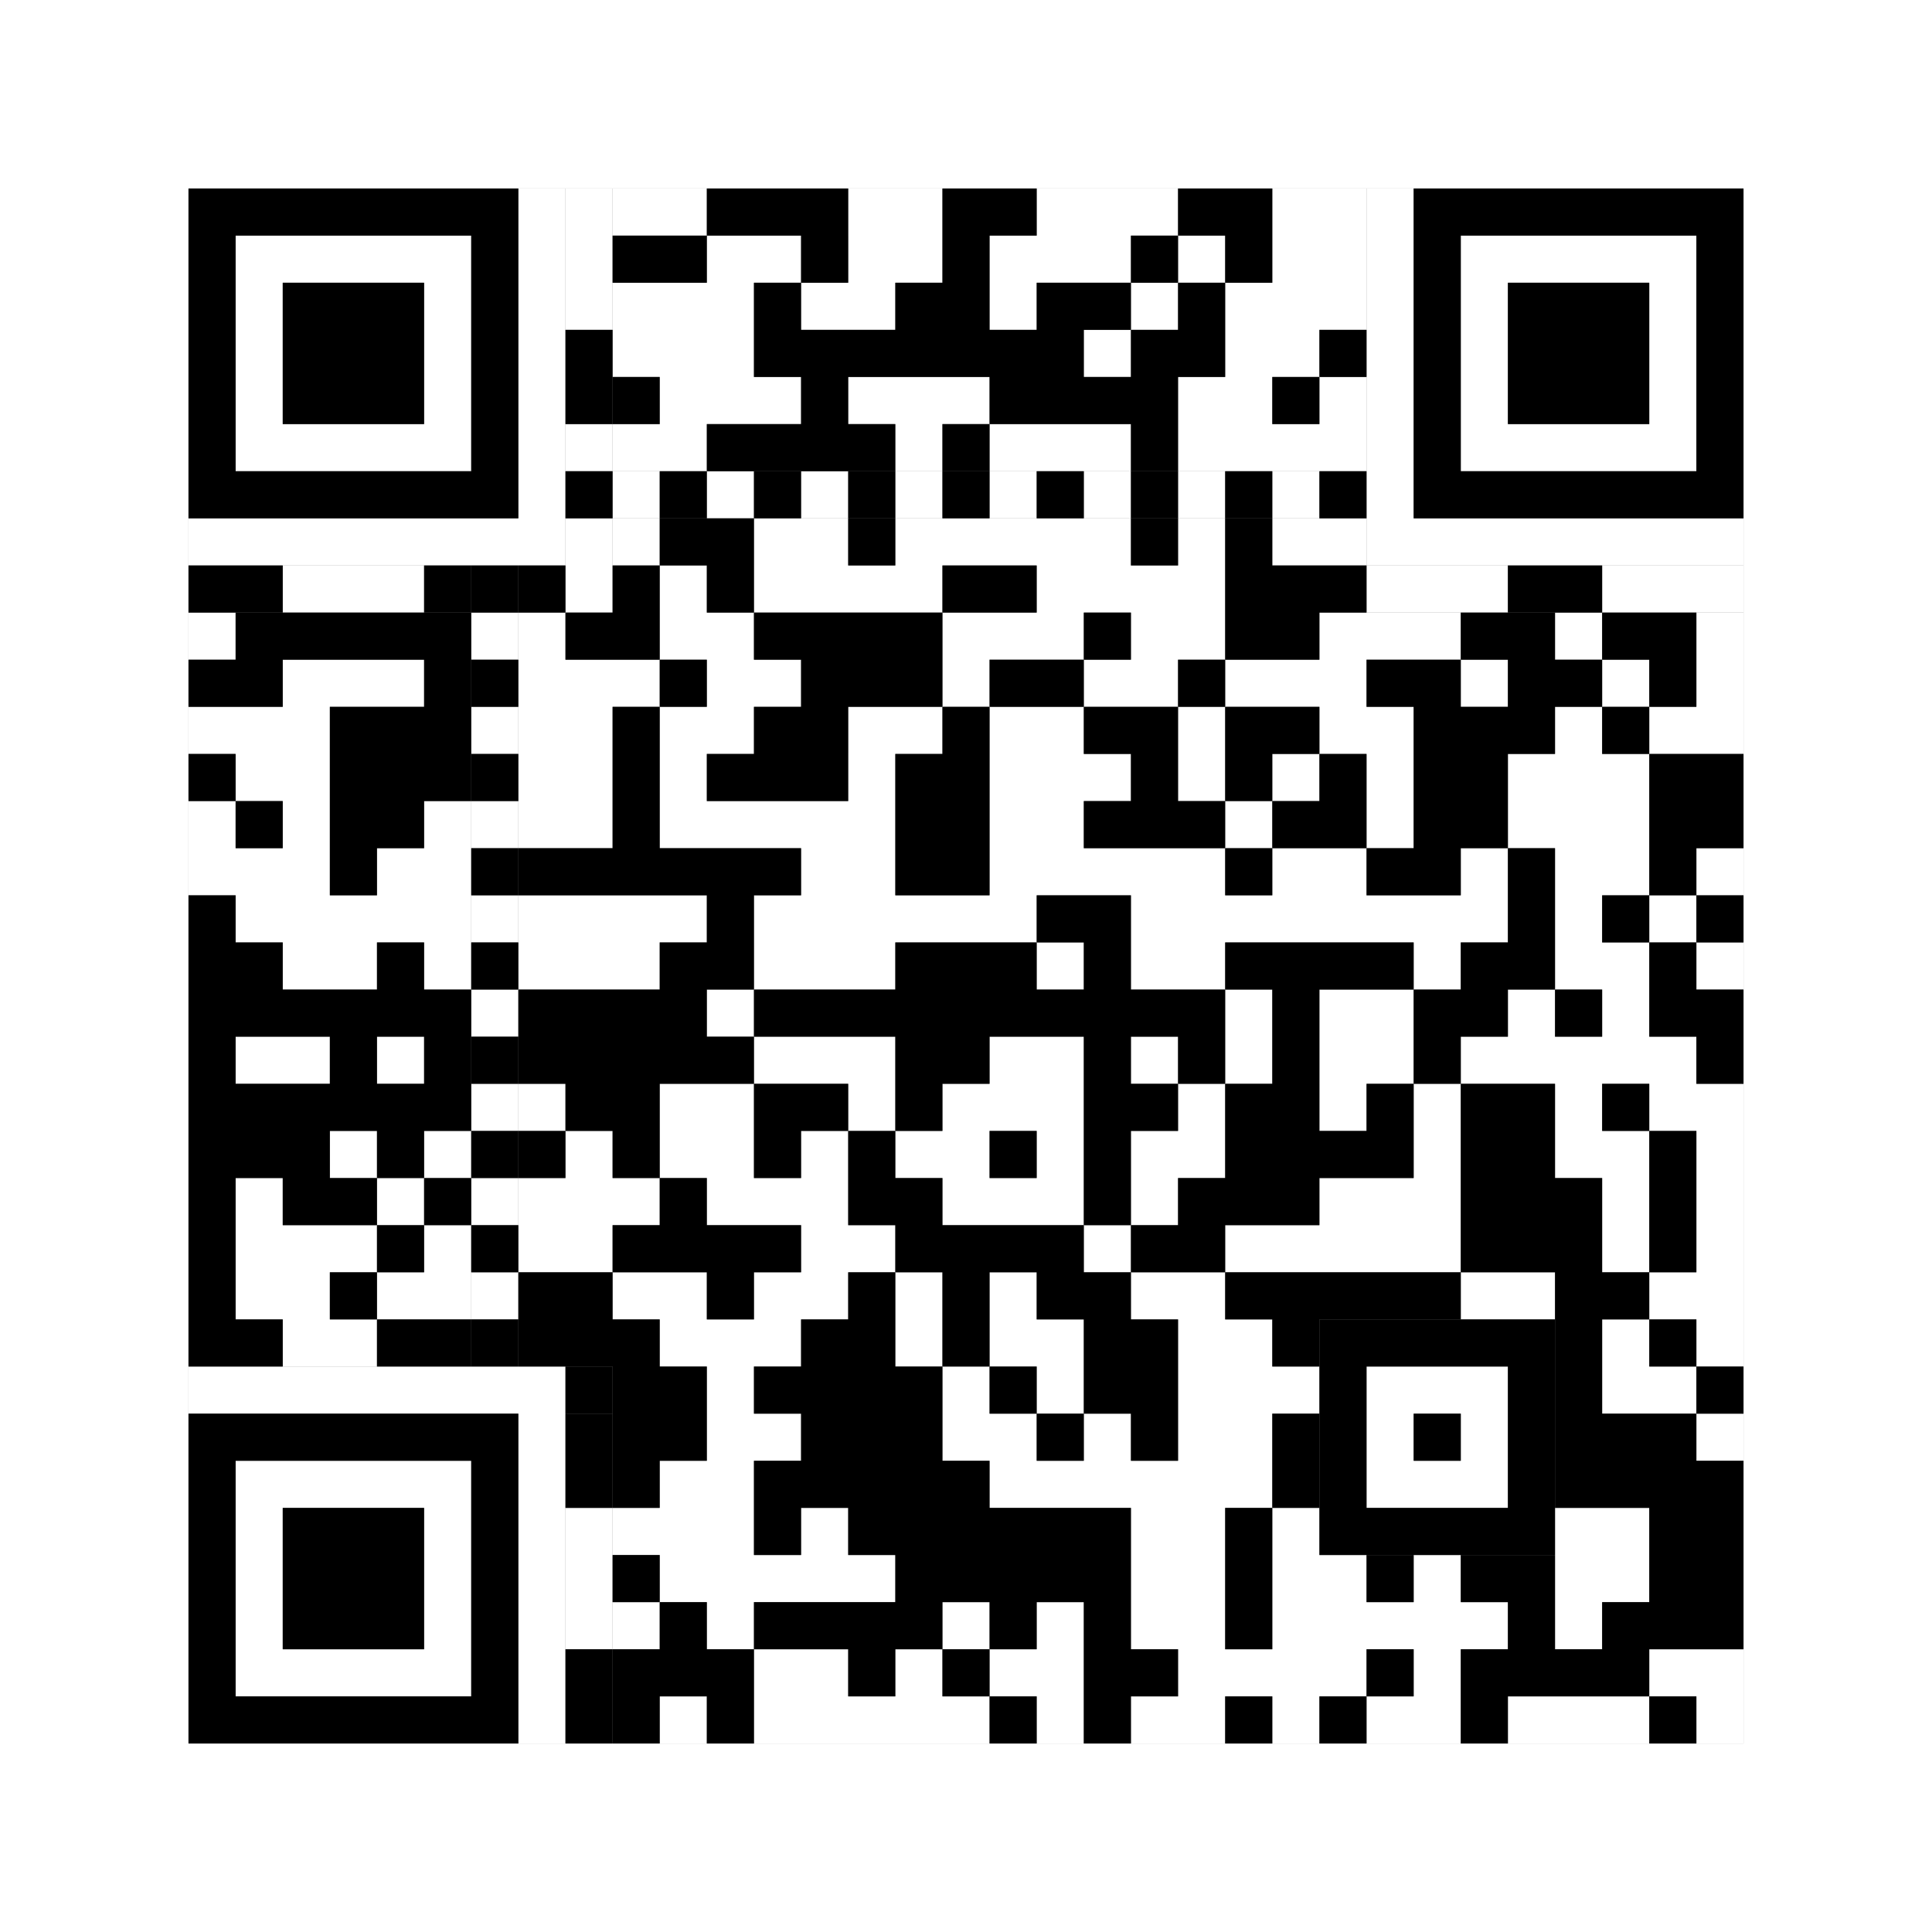
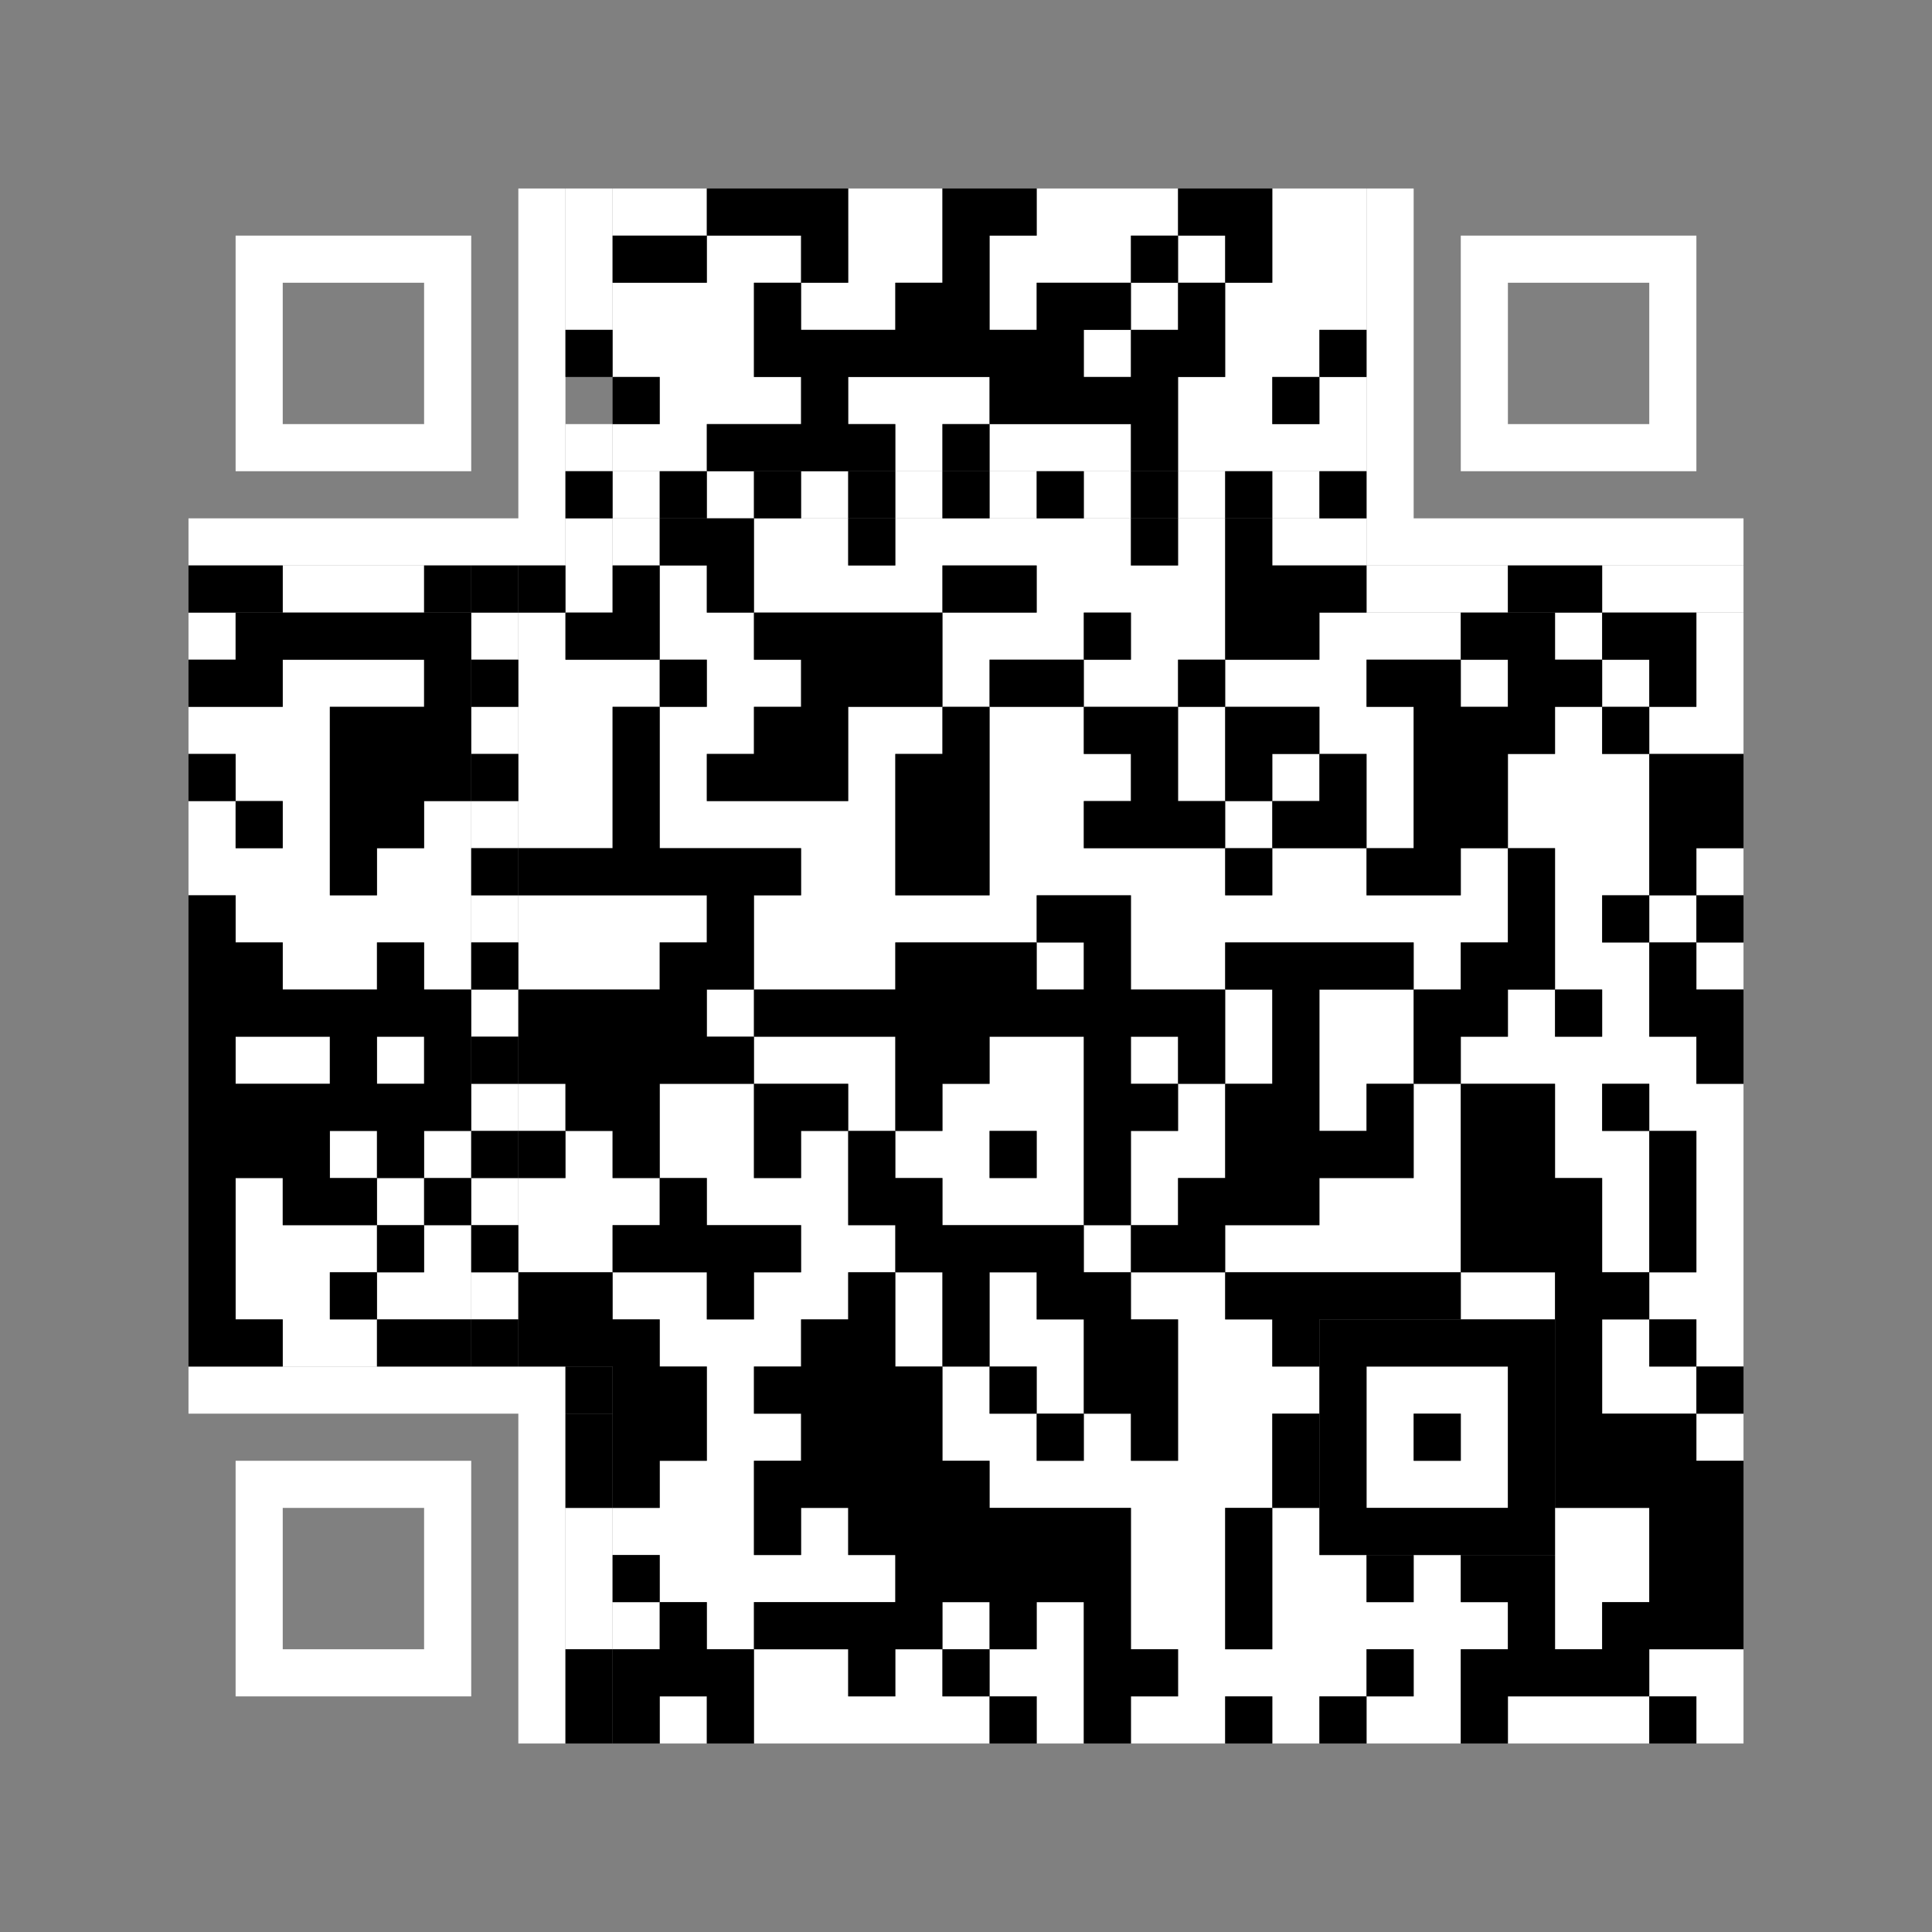
<svg xmlns="http://www.w3.org/2000/svg" version="1.1" width="205px" height="205px">
  <rect width="100%" height="100%" fill="#808080" stroke="none" />
  <defs>
    <style>rect{shape-rendering:crispEdges}</style>
  </defs>
  <path class="qr-4 " stroke="transparent" fill="#fff" fill-opacity="1" d="M65 20 h10 v5 h-10Z M90 20 h10 v5 h-10Z M110 20 h15 v5 h-15Z M135 20 h10 v5 h-10Z M75 25 h10 v5 h-10Z M90 25 h10 v5 h-10Z M105 25 h15 v5 h-15Z M125 25 h5 v5 h-5Z M135 25 h10 v5 h-10Z M65 30 h15 v5 h-15Z M85 30 h10 v5 h-10Z M105 30 h5 v5 h-5Z M120 30 h5 v5 h-5Z M130 30 h15 v5 h-15Z M65 35 h15 v5 h-15Z M115 35 h5 v5 h-5Z M130 35 h10 v5 h-10Z M70 40 h15 v5 h-15Z M90 40 h15 v5 h-15Z M125 40 h10 v5 h-10Z M140 40 h5 v5 h-5Z M65 45 h10 v5 h-10Z M95 45 h5 v5 h-5Z M105 45 h15 v5 h-15Z M125 45 h20 v5 h-20Z M65 55 h5 v5 h-5Z M80 55 h10 v5 h-10Z M95 55 h25 v5 h-25Z M125 55 h5 v5 h-5Z M135 55 h10 v5 h-10Z M70 60 h5 v5 h-5Z M80 60 h20 v5 h-20Z M110 60 h20 v5 h-20Z M20 65 h5 v5 h-5Z M55 65 h5 v5 h-5Z M70 65 h10 v5 h-10Z M100 65 h15 v5 h-15Z M120 65 h10 v5 h-10Z M140 65 h15 v5 h-15Z M165 65 h5 v5 h-5Z M180 65 h5 v5 h-5Z M30 70 h15 v5 h-15Z M55 70 h15 v5 h-15Z M75 70 h10 v5 h-10Z M100 70 h5 v5 h-5Z M115 70 h10 v5 h-10Z M130 70 h15 v5 h-15Z M155 70 h5 v5 h-5Z M170 70 h5 v5 h-5Z M180 70 h5 v5 h-5Z M20 75 h15 v5 h-15Z M55 75 h10 v5 h-10Z M70 75 h10 v5 h-10Z M90 75 h10 v5 h-10Z M105 75 h10 v5 h-10Z M125 75 h5 v5 h-5Z M140 75 h10 v5 h-10Z M165 75 h5 v5 h-5Z M175 75 h10 v5 h-10Z M25 80 h10 v5 h-10Z M55 80 h10 v5 h-10Z M70 80 h5 v5 h-5Z M90 80 h5 v5 h-5Z M105 80 h15 v5 h-15Z M125 80 h5 v5 h-5Z M135 80 h5 v5 h-5Z M145 80 h5 v5 h-5Z M160 80 h15 v5 h-15Z M20 85 h5 v5 h-5Z M30 85 h5 v5 h-5Z M45 85 h5 v5 h-5Z M55 85 h10 v5 h-10Z M70 85 h25 v5 h-25Z M105 85 h10 v5 h-10Z M130 85 h5 v5 h-5Z M145 85 h5 v5 h-5Z M160 85 h15 v5 h-15Z M20 90 h15 v5 h-15Z M40 90 h10 v5 h-10Z M85 90 h10 v5 h-10Z M105 90 h25 v5 h-25Z M135 90 h10 v5 h-10Z M155 90 h5 v5 h-5Z M165 90 h10 v5 h-10Z M180 90 h5 v5 h-5Z M25 95 h25 v5 h-25Z M55 95 h20 v5 h-20Z M80 95 h30 v5 h-30Z M120 95 h40 v5 h-40Z M165 95 h5 v5 h-5Z M175 95 h5 v5 h-5Z M30 100 h10 v5 h-10Z M45 100 h5 v5 h-5Z M55 100 h15 v5 h-15Z M80 100 h15 v5 h-15Z M110 100 h5 v5 h-5Z M120 100 h10 v5 h-10Z M150 100 h5 v5 h-5Z M165 100 h10 v5 h-10Z M180 100 h5 v5 h-5Z M75 105 h5 v5 h-5Z M130 105 h5 v5 h-5Z M140 105 h10 v5 h-10Z M160 105 h5 v5 h-5Z M170 105 h5 v5 h-5Z M25 110 h10 v5 h-10Z M40 110 h5 v5 h-5Z M80 110 h15 v5 h-15Z M105 110 h10 v5 h-10Z M120 110 h5 v5 h-5Z M130 110 h5 v5 h-5Z M140 110 h10 v5 h-10Z M155 110 h25 v5 h-25Z M55 115 h5 v5 h-5Z M70 115 h10 v5 h-10Z M90 115 h5 v5 h-5Z M100 115 h15 v5 h-15Z M125 115 h5 v5 h-5Z M140 115 h5 v5 h-5Z M150 115 h5 v5 h-5Z M165 115 h5 v5 h-5Z M175 115 h10 v5 h-10Z M35 120 h5 v5 h-5Z M45 120 h5 v5 h-5Z M60 120 h5 v5 h-5Z M70 120 h10 v5 h-10Z M85 120 h5 v5 h-5Z M95 120 h10 v5 h-10Z M110 120 h5 v5 h-5Z M120 120 h10 v5 h-10Z M150 120 h5 v5 h-5Z M165 120 h10 v5 h-10Z M180 120 h5 v5 h-5Z M25 125 h5 v5 h-5Z M40 125 h5 v5 h-5Z M55 125 h15 v5 h-15Z M75 125 h15 v5 h-15Z M100 125 h15 v5 h-15Z M120 125 h5 v5 h-5Z M140 125 h15 v5 h-15Z M170 125 h5 v5 h-5Z M180 125 h5 v5 h-5Z M25 130 h15 v5 h-15Z M45 130 h5 v5 h-5Z M55 130 h10 v5 h-10Z M85 130 h10 v5 h-10Z M115 130 h5 v5 h-5Z M130 130 h25 v5 h-25Z M170 130 h5 v5 h-5Z M180 130 h5 v5 h-5Z M25 135 h10 v5 h-10Z M40 135 h10 v5 h-10Z M65 135 h10 v5 h-10Z M80 135 h10 v5 h-10Z M95 135 h5 v5 h-5Z M105 135 h5 v5 h-5Z M120 135 h10 v5 h-10Z M155 135 h10 v5 h-10Z M175 135 h10 v5 h-10Z M30 140 h10 v5 h-10Z M70 140 h15 v5 h-15Z M95 140 h5 v5 h-5Z M105 140 h10 v5 h-10Z M125 140 h10 v5 h-10Z M170 140 h5 v5 h-5Z M180 140 h5 v5 h-5Z M75 145 h5 v5 h-5Z M100 145 h5 v5 h-5Z M110 145 h5 v5 h-5Z M125 145 h15 v5 h-15Z M170 145 h10 v5 h-10Z M75 150 h10 v5 h-10Z M100 150 h10 v5 h-10Z M115 150 h5 v5 h-5Z M125 150 h10 v5 h-10Z M180 150 h5 v5 h-5Z M70 155 h10 v5 h-10Z M105 155 h30 v5 h-30Z M65 160 h15 v5 h-15Z M85 160 h5 v5 h-5Z M120 160 h10 v5 h-10Z M135 160 h5 v5 h-5Z M165 160 h10 v5 h-10Z M70 165 h25 v5 h-25Z M120 165 h10 v5 h-10Z M135 165 h10 v5 h-10Z M150 165 h5 v5 h-5Z M165 165 h10 v5 h-10Z M65 170 h5 v5 h-5Z M75 170 h5 v5 h-5Z M100 170 h5 v5 h-5Z M110 170 h5 v5 h-5Z M120 170 h10 v5 h-10Z M135 170 h25 v5 h-25Z M165 170 h5 v5 h-5Z M80 175 h10 v5 h-10Z M95 175 h5 v5 h-5Z M105 175 h10 v5 h-10Z M125 175 h20 v5 h-20Z M150 175 h5 v5 h-5Z M175 175 h10 v5 h-10Z M70 180 h5 v5 h-5Z M80 180 h25 v5 h-25Z M110 180 h5 v5 h-5Z M120 180 h10 v5 h-10Z M135 180 h5 v5 h-5Z M145 180 h10 v5 h-10Z M160 180 h15 v5 h-15Z M180 180 h5 v5 h-5Z " />
  <path class="qr-6 " stroke="transparent" fill="#fff" fill-opacity="1" d="M25 25 h25 v5 h-25Z M155 25 h25 v5 h-25Z M25 30 h5 v5 h-5Z M45 30 h5 v5 h-5Z M155 30 h5 v5 h-5Z M175 30 h5 v5 h-5Z M25 35 h5 v5 h-5Z M45 35 h5 v5 h-5Z M155 35 h5 v5 h-5Z M175 35 h5 v5 h-5Z M25 40 h5 v5 h-5Z M45 40 h5 v5 h-5Z M155 40 h5 v5 h-5Z M175 40 h5 v5 h-5Z M25 45 h25 v5 h-25Z M155 45 h25 v5 h-25Z M25 155 h25 v5 h-25Z M25 160 h5 v5 h-5Z M45 160 h5 v5 h-5Z M25 165 h5 v5 h-5Z M45 165 h5 v5 h-5Z M25 170 h5 v5 h-5Z M45 170 h5 v5 h-5Z M25 175 h25 v5 h-25Z " />
  <path class="qr-8 " stroke="transparent" fill="#fff" fill-opacity="1" d="M55 20 h5 v5 h-5Z M145 20 h5 v5 h-5Z M55 25 h5 v5 h-5Z M145 25 h5 v5 h-5Z M55 30 h5 v5 h-5Z M145 30 h5 v5 h-5Z M55 35 h5 v5 h-5Z M145 35 h5 v5 h-5Z M55 40 h5 v5 h-5Z M145 40 h5 v5 h-5Z M55 45 h5 v5 h-5Z M145 45 h5 v5 h-5Z M55 50 h5 v5 h-5Z M145 50 h5 v5 h-5Z M20 55 h40 v5 h-40Z M145 55 h40 v5 h-40Z M20 145 h40 v5 h-40Z M55 150 h5 v5 h-5Z M55 155 h5 v5 h-5Z M55 160 h5 v5 h-5Z M55 165 h5 v5 h-5Z M55 170 h5 v5 h-5Z M55 175 h5 v5 h-5Z M55 180 h5 v5 h-5Z " />
  <path class="qr-10 " stroke="transparent" fill="#fff" fill-opacity="1" d="M145 145 h15 v5 h-15Z M145 150 h5 v5 h-5Z M155 150 h5 v5 h-5Z M145 155 h15 v5 h-15Z " />
  <path class="qr-12 " stroke="transparent" fill="#fff" fill-opacity="1" d="M65 50 h5 v5 h-5Z M75 50 h5 v5 h-5Z M85 50 h5 v5 h-5Z M95 50 h5 v5 h-5Z M105 50 h5 v5 h-5Z M115 50 h5 v5 h-5Z M125 50 h5 v5 h-5Z M135 50 h5 v5 h-5Z M50 65 h5 v5 h-5Z M50 75 h5 v5 h-5Z M50 85 h5 v5 h-5Z M50 95 h5 v5 h-5Z M50 105 h5 v5 h-5Z M50 115 h5 v5 h-5Z M50 125 h5 v5 h-5Z M50 135 h5 v5 h-5Z " />
  <path class="qr-14 " stroke="transparent" fill="#fff" fill-opacity="1" d="M60 20 h5 v5 h-5Z M60 25 h5 v5 h-5Z M60 30 h5 v5 h-5Z M60 45 h5 v5 h-5Z M60 55 h5 v5 h-5Z M30 60 h15 v5 h-15Z M60 60 h5 v5 h-5Z M145 60 h15 v5 h-15Z M170 60 h15 v5 h-15Z M60 160 h5 v5 h-5Z M60 165 h5 v5 h-5Z M60 170 h5 v5 h-5Z " />
-   <path class="qr-18 " stroke="transparent" fill="#fff" fill-opacity="1" d="M0 0 h205 v5 h-205Z M0 5 h205 v5 h-205Z M0 10 h205 v5 h-205Z M0 15 h205 v5 h-205Z M0 20 h20 v5 h-20Z M185 20 h20 v5 h-20Z M0 25 h20 v5 h-20Z M185 25 h20 v5 h-20Z M0 30 h20 v5 h-20Z M185 30 h20 v5 h-20Z M0 35 h20 v5 h-20Z M185 35 h20 v5 h-20Z M0 40 h20 v5 h-20Z M185 40 h20 v5 h-20Z M0 45 h20 v5 h-20Z M185 45 h20 v5 h-20Z M0 50 h20 v5 h-20Z M185 50 h20 v5 h-20Z M0 55 h20 v5 h-20Z M185 55 h20 v5 h-20Z M0 60 h20 v5 h-20Z M185 60 h20 v5 h-20Z M0 65 h20 v5 h-20Z M185 65 h20 v5 h-20Z M0 70 h20 v5 h-20Z M185 70 h20 v5 h-20Z M0 75 h20 v5 h-20Z M185 75 h20 v5 h-20Z M0 80 h20 v5 h-20Z M185 80 h20 v5 h-20Z M0 85 h20 v5 h-20Z M185 85 h20 v5 h-20Z M0 90 h20 v5 h-20Z M185 90 h20 v5 h-20Z M0 95 h20 v5 h-20Z M185 95 h20 v5 h-20Z M0 100 h20 v5 h-20Z M185 100 h20 v5 h-20Z M0 105 h20 v5 h-20Z M185 105 h20 v5 h-20Z M0 110 h20 v5 h-20Z M185 110 h20 v5 h-20Z M0 115 h20 v5 h-20Z M185 115 h20 v5 h-20Z M0 120 h20 v5 h-20Z M185 120 h20 v5 h-20Z M0 125 h20 v5 h-20Z M185 125 h20 v5 h-20Z M0 130 h20 v5 h-20Z M185 130 h20 v5 h-20Z M0 135 h20 v5 h-20Z M185 135 h20 v5 h-20Z M0 140 h20 v5 h-20Z M185 140 h20 v5 h-20Z M0 145 h20 v5 h-20Z M185 145 h20 v5 h-20Z M0 150 h20 v5 h-20Z M185 150 h20 v5 h-20Z M0 155 h20 v5 h-20Z M185 155 h20 v5 h-20Z M0 160 h20 v5 h-20Z M185 160 h20 v5 h-20Z M0 165 h20 v5 h-20Z M185 165 h20 v5 h-20Z M0 170 h20 v5 h-20Z M185 170 h20 v5 h-20Z M0 175 h20 v5 h-20Z M185 175 h20 v5 h-20Z M0 180 h20 v5 h-20Z M185 180 h20 v5 h-20Z M0 185 h205 v5 h-205Z M0 190 h205 v5 h-205Z M0 195 h205 v5 h-205Z M0 200 h205 v5 h-205Z " />
  <path class="qr-512 " stroke="transparent" fill="#000" fill-opacity="1" d="M60 145 h5 v5 h-5Z " />
  <path class="qr-1024 " stroke="transparent" fill="#000" fill-opacity="1" d="M75 20 h15 v5 h-15Z M100 20 h10 v5 h-10Z M125 20 h10 v5 h-10Z M65 25 h10 v5 h-10Z M85 25 h5 v5 h-5Z M100 25 h5 v5 h-5Z M120 25 h5 v5 h-5Z M130 25 h5 v5 h-5Z M80 30 h5 v5 h-5Z M95 30 h10 v5 h-10Z M110 30 h10 v5 h-10Z M125 30 h5 v5 h-5Z M80 35 h35 v5 h-35Z M120 35 h10 v5 h-10Z M140 35 h5 v5 h-5Z M65 40 h5 v5 h-5Z M85 40 h5 v5 h-5Z M105 40 h20 v5 h-20Z M135 40 h5 v5 h-5Z M75 45 h20 v5 h-20Z M100 45 h5 v5 h-5Z M120 45 h5 v5 h-5Z M70 55 h10 v5 h-10Z M90 55 h5 v5 h-5Z M120 55 h5 v5 h-5Z M130 55 h5 v5 h-5Z M65 60 h5 v5 h-5Z M75 60 h5 v5 h-5Z M100 60 h10 v5 h-10Z M130 60 h15 v5 h-15Z M25 65 h25 v5 h-25Z M60 65 h10 v5 h-10Z M80 65 h20 v5 h-20Z M115 65 h5 v5 h-5Z M130 65 h10 v5 h-10Z M155 65 h10 v5 h-10Z M170 65 h10 v5 h-10Z M20 70 h10 v5 h-10Z M45 70 h5 v5 h-5Z M70 70 h5 v5 h-5Z M85 70 h15 v5 h-15Z M105 70 h10 v5 h-10Z M125 70 h5 v5 h-5Z M145 70 h10 v5 h-10Z M160 70 h10 v5 h-10Z M175 70 h5 v5 h-5Z M35 75 h15 v5 h-15Z M65 75 h5 v5 h-5Z M80 75 h10 v5 h-10Z M100 75 h5 v5 h-5Z M115 75 h10 v5 h-10Z M130 75 h10 v5 h-10Z M150 75 h15 v5 h-15Z M170 75 h5 v5 h-5Z M20 80 h5 v5 h-5Z M35 80 h15 v5 h-15Z M65 80 h5 v5 h-5Z M75 80 h15 v5 h-15Z M95 80 h10 v5 h-10Z M120 80 h5 v5 h-5Z M130 80 h5 v5 h-5Z M140 80 h5 v5 h-5Z M150 80 h10 v5 h-10Z M175 80 h10 v5 h-10Z M25 85 h5 v5 h-5Z M35 85 h10 v5 h-10Z M65 85 h5 v5 h-5Z M95 85 h10 v5 h-10Z M115 85 h15 v5 h-15Z M135 85 h10 v5 h-10Z M150 85 h10 v5 h-10Z M175 85 h10 v5 h-10Z M35 90 h5 v5 h-5Z M55 90 h30 v5 h-30Z M95 90 h10 v5 h-10Z M130 90 h5 v5 h-5Z M145 90 h10 v5 h-10Z M160 90 h5 v5 h-5Z M175 90 h5 v5 h-5Z M20 95 h5 v5 h-5Z M75 95 h5 v5 h-5Z M110 95 h10 v5 h-10Z M160 95 h5 v5 h-5Z M170 95 h5 v5 h-5Z M180 95 h5 v5 h-5Z M20 100 h10 v5 h-10Z M40 100 h5 v5 h-5Z M70 100 h10 v5 h-10Z M95 100 h15 v5 h-15Z M115 100 h5 v5 h-5Z M130 100 h20 v5 h-20Z M155 100 h10 v5 h-10Z M175 100 h5 v5 h-5Z M20 105 h30 v5 h-30Z M55 105 h20 v5 h-20Z M80 105 h50 v5 h-50Z M135 105 h5 v5 h-5Z M150 105 h10 v5 h-10Z M165 105 h5 v5 h-5Z M175 105 h10 v5 h-10Z M20 110 h5 v5 h-5Z M35 110 h5 v5 h-5Z M45 110 h5 v5 h-5Z M55 110 h25 v5 h-25Z M95 110 h10 v5 h-10Z M115 110 h5 v5 h-5Z M125 110 h5 v5 h-5Z M135 110 h5 v5 h-5Z M150 110 h5 v5 h-5Z M180 110 h5 v5 h-5Z M20 115 h30 v5 h-30Z M60 115 h10 v5 h-10Z M80 115 h10 v5 h-10Z M95 115 h5 v5 h-5Z M115 115 h10 v5 h-10Z M130 115 h10 v5 h-10Z M145 115 h5 v5 h-5Z M155 115 h10 v5 h-10Z M170 115 h5 v5 h-5Z M20 120 h15 v5 h-15Z M40 120 h5 v5 h-5Z M55 120 h5 v5 h-5Z M65 120 h5 v5 h-5Z M80 120 h5 v5 h-5Z M90 120 h5 v5 h-5Z M105 120 h5 v5 h-5Z M115 120 h5 v5 h-5Z M130 120 h20 v5 h-20Z M155 120 h10 v5 h-10Z M175 120 h5 v5 h-5Z M20 125 h5 v5 h-5Z M30 125 h10 v5 h-10Z M45 125 h5 v5 h-5Z M70 125 h5 v5 h-5Z M90 125 h10 v5 h-10Z M115 125 h5 v5 h-5Z M125 125 h15 v5 h-15Z M155 125 h15 v5 h-15Z M175 125 h5 v5 h-5Z M20 130 h5 v5 h-5Z M40 130 h5 v5 h-5Z M65 130 h20 v5 h-20Z M95 130 h20 v5 h-20Z M120 130 h10 v5 h-10Z M155 130 h15 v5 h-15Z M175 130 h5 v5 h-5Z M20 135 h5 v5 h-5Z M35 135 h5 v5 h-5Z M55 135 h10 v5 h-10Z M75 135 h5 v5 h-5Z M90 135 h5 v5 h-5Z M100 135 h5 v5 h-5Z M110 135 h10 v5 h-10Z M130 135 h25 v5 h-25Z M165 135 h10 v5 h-10Z M20 140 h10 v5 h-10Z M40 140 h10 v5 h-10Z M55 140 h15 v5 h-15Z M85 140 h10 v5 h-10Z M100 140 h5 v5 h-5Z M115 140 h10 v5 h-10Z M135 140 h5 v5 h-5Z M165 140 h5 v5 h-5Z M175 140 h5 v5 h-5Z M65 145 h10 v5 h-10Z M80 145 h20 v5 h-20Z M105 145 h5 v5 h-5Z M115 145 h10 v5 h-10Z M165 145 h5 v5 h-5Z M180 145 h5 v5 h-5Z M65 150 h10 v5 h-10Z M85 150 h15 v5 h-15Z M110 150 h5 v5 h-5Z M120 150 h5 v5 h-5Z M135 150 h5 v5 h-5Z M165 150 h15 v5 h-15Z M65 155 h5 v5 h-5Z M80 155 h25 v5 h-25Z M135 155 h5 v5 h-5Z M165 155 h20 v5 h-20Z M80 160 h5 v5 h-5Z M90 160 h30 v5 h-30Z M130 160 h5 v5 h-5Z M175 160 h10 v5 h-10Z M65 165 h5 v5 h-5Z M95 165 h25 v5 h-25Z M130 165 h5 v5 h-5Z M145 165 h5 v5 h-5Z M155 165 h10 v5 h-10Z M175 165 h10 v5 h-10Z M70 170 h5 v5 h-5Z M80 170 h20 v5 h-20Z M105 170 h5 v5 h-5Z M115 170 h5 v5 h-5Z M130 170 h5 v5 h-5Z M160 170 h5 v5 h-5Z M170 170 h15 v5 h-15Z M65 175 h15 v5 h-15Z M90 175 h5 v5 h-5Z M100 175 h5 v5 h-5Z M115 175 h10 v5 h-10Z M145 175 h5 v5 h-5Z M155 175 h20 v5 h-20Z M65 180 h5 v5 h-5Z M75 180 h5 v5 h-5Z M105 180 h5 v5 h-5Z M115 180 h5 v5 h-5Z M130 180 h5 v5 h-5Z M140 180 h5 v5 h-5Z M155 180 h5 v5 h-5Z M175 180 h5 v5 h-5Z " />
-   <path class="qr-1536 " stroke="transparent" fill="#000" fill-opacity="1" d="M20 20 h35 v5 h-35Z M150 20 h35 v5 h-35Z M20 25 h5 v5 h-5Z M50 25 h5 v5 h-5Z M150 25 h5 v5 h-5Z M180 25 h5 v5 h-5Z M20 30 h5 v5 h-5Z M30 30 h15 v5 h-15Z M50 30 h5 v5 h-5Z M150 30 h5 v5 h-5Z M160 30 h15 v5 h-15Z M180 30 h5 v5 h-5Z M20 35 h5 v5 h-5Z M30 35 h15 v5 h-15Z M50 35 h5 v5 h-5Z M150 35 h5 v5 h-5Z M160 35 h15 v5 h-15Z M180 35 h5 v5 h-5Z M20 40 h5 v5 h-5Z M30 40 h15 v5 h-15Z M50 40 h5 v5 h-5Z M150 40 h5 v5 h-5Z M160 40 h15 v5 h-15Z M180 40 h5 v5 h-5Z M20 45 h5 v5 h-5Z M50 45 h5 v5 h-5Z M150 45 h5 v5 h-5Z M180 45 h5 v5 h-5Z M20 50 h35 v5 h-35Z M150 50 h35 v5 h-35Z M20 150 h35 v5 h-35Z M20 155 h5 v5 h-5Z M50 155 h5 v5 h-5Z M20 160 h5 v5 h-5Z M30 160 h15 v5 h-15Z M50 160 h5 v5 h-5Z M20 165 h5 v5 h-5Z M30 165 h15 v5 h-15Z M50 165 h5 v5 h-5Z M20 170 h5 v5 h-5Z M30 170 h15 v5 h-15Z M50 170 h5 v5 h-5Z M20 175 h5 v5 h-5Z M50 175 h5 v5 h-5Z M20 180 h35 v5 h-35Z " />
  <path class="qr-2560 " stroke="transparent" fill="#000" fill-opacity="1" d="M140 140 h25 v5 h-25Z M140 145 h5 v5 h-5Z M160 145 h5 v5 h-5Z M140 150 h5 v5 h-5Z M150 150 h5 v5 h-5Z M160 150 h5 v5 h-5Z M140 155 h5 v5 h-5Z M160 155 h5 v5 h-5Z M140 160 h25 v5 h-25Z " />
  <path class="qr-3072 " stroke="transparent" fill="#000" fill-opacity="1" d="M60 50 h5 v5 h-5Z M70 50 h5 v5 h-5Z M80 50 h5 v5 h-5Z M90 50 h5 v5 h-5Z M100 50 h5 v5 h-5Z M110 50 h5 v5 h-5Z M120 50 h5 v5 h-5Z M130 50 h5 v5 h-5Z M140 50 h5 v5 h-5Z M50 60 h5 v5 h-5Z M50 70 h5 v5 h-5Z M50 80 h5 v5 h-5Z M50 90 h5 v5 h-5Z M50 100 h5 v5 h-5Z M50 110 h5 v5 h-5Z M50 120 h5 v5 h-5Z M50 130 h5 v5 h-5Z M50 140 h5 v5 h-5Z " />
-   <path class="qr-3584 " stroke="transparent" fill="#000" fill-opacity="1" d="M60 35 h5 v5 h-5Z M60 40 h5 v5 h-5Z M20 60 h10 v5 h-10Z M45 60 h5 v5 h-5Z M55 60 h5 v5 h-5Z M160 60 h10 v5 h-10Z M60 150 h5 v5 h-5Z M60 155 h5 v5 h-5Z M60 175 h5 v5 h-5Z M60 180 h5 v5 h-5Z " />
+   <path class="qr-3584 " stroke="transparent" fill="#000" fill-opacity="1" d="M60 35 h5 v5 h-5Z M60 40 h5 h-5Z M20 60 h10 v5 h-10Z M45 60 h5 v5 h-5Z M55 60 h5 v5 h-5Z M160 60 h10 v5 h-10Z M60 150 h5 v5 h-5Z M60 155 h5 v5 h-5Z M60 175 h5 v5 h-5Z M60 180 h5 v5 h-5Z " />
</svg>